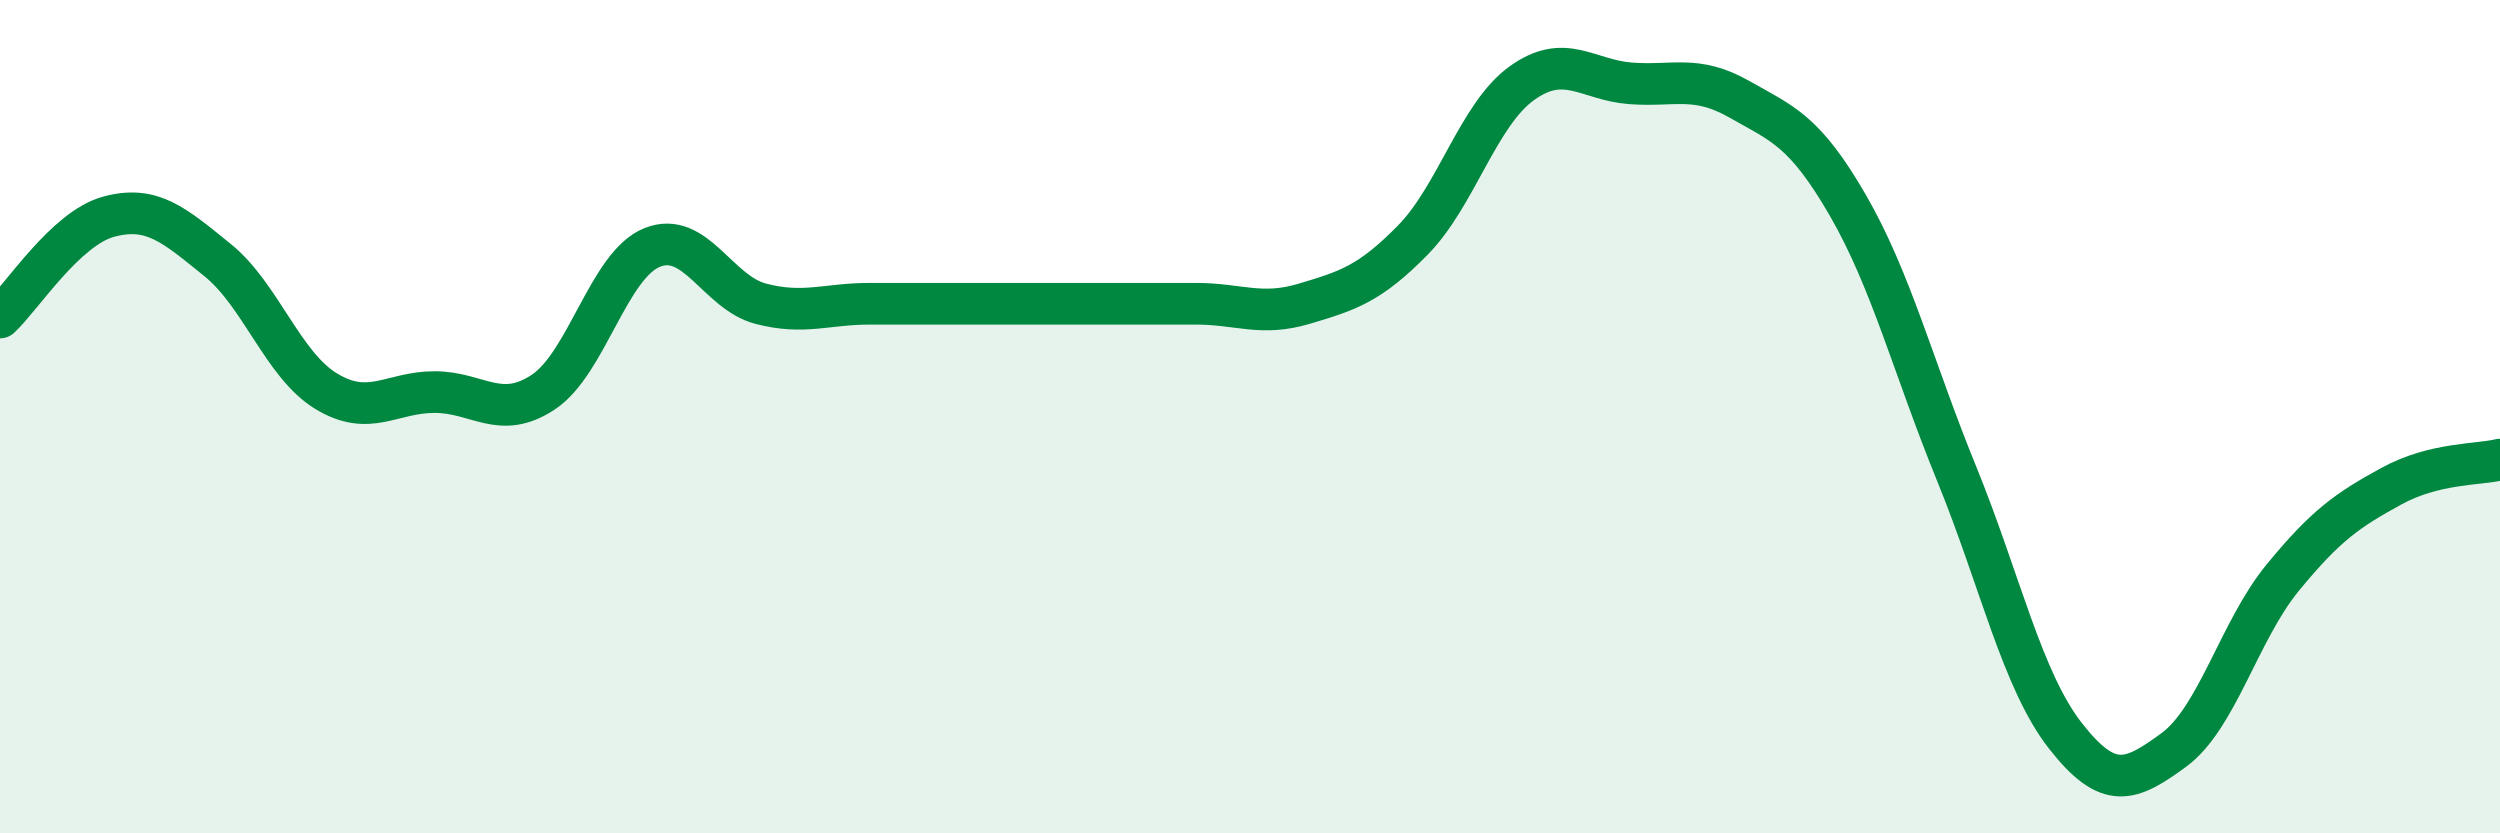
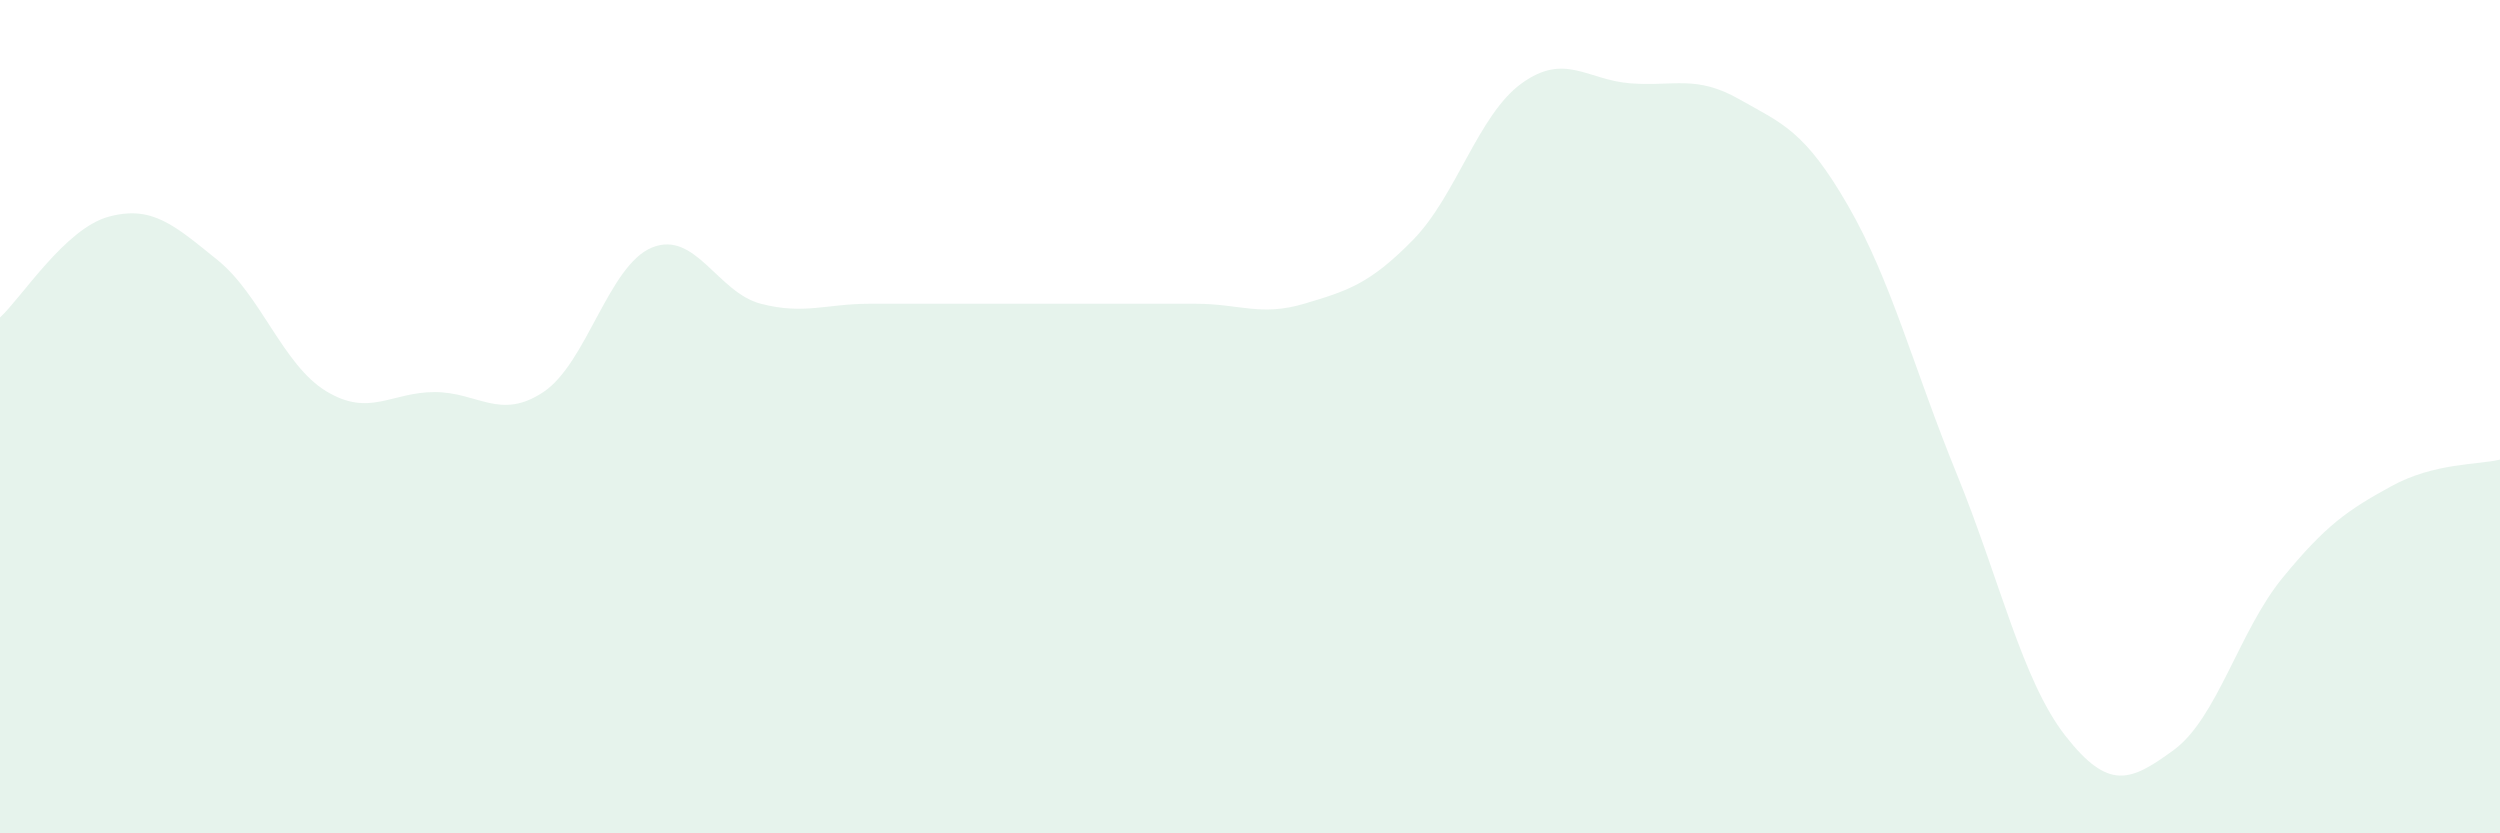
<svg xmlns="http://www.w3.org/2000/svg" width="60" height="20" viewBox="0 0 60 20">
  <path d="M 0,7.62 C 0.52,7.14 1.57,5.48 2.61,5.2 C 3.65,4.92 4.18,5.4 5.22,6.24 C 6.26,7.08 6.79,8.76 7.83,9.39 C 8.87,10.02 9.39,9.41 10.43,9.41 C 11.47,9.41 12,10.1 13.04,9.41 C 14.08,8.72 14.61,6.36 15.65,5.94 C 16.69,5.52 17.22,7.02 18.26,7.29 C 19.3,7.56 19.83,7.29 20.87,7.29 C 21.91,7.29 22.44,7.29 23.48,7.29 C 24.52,7.29 25.05,7.29 26.09,7.29 C 27.13,7.29 27.66,7.29 28.7,7.29 C 29.74,7.29 30.26,7.6 31.3,7.29 C 32.34,6.98 32.87,6.82 33.91,5.76 C 34.95,4.7 35.48,2.75 36.52,2 C 37.56,1.25 38.09,1.92 39.13,2 C 40.17,2.08 40.7,1.79 41.74,2.38 C 42.78,2.97 43.31,3.13 44.35,4.93 C 45.39,6.73 45.92,8.82 46.96,11.37 C 48,13.92 48.53,16.33 49.57,17.66 C 50.61,18.99 51.13,18.76 52.17,18 C 53.21,17.24 53.74,15.14 54.78,13.87 C 55.82,12.6 56.35,12.24 57.39,11.67 C 58.43,11.1 59.48,11.16 60,11.03L60 20L0 20Z" fill="#008740" opacity="0.1" stroke-linecap="round" stroke-linejoin="round" />
-   <path d="M 0,7.62 C 0.52,7.14 1.57,5.48 2.61,5.2 C 3.65,4.92 4.18,5.4 5.22,6.24 C 6.26,7.08 6.79,8.76 7.83,9.39 C 8.87,10.02 9.39,9.41 10.43,9.41 C 11.47,9.41 12,10.1 13.04,9.41 C 14.08,8.72 14.61,6.36 15.65,5.94 C 16.69,5.52 17.22,7.02 18.26,7.29 C 19.3,7.56 19.83,7.29 20.87,7.29 C 21.91,7.29 22.44,7.29 23.48,7.29 C 24.52,7.29 25.05,7.29 26.09,7.29 C 27.13,7.29 27.66,7.29 28.7,7.29 C 29.74,7.29 30.26,7.6 31.3,7.29 C 32.34,6.98 32.87,6.82 33.91,5.76 C 34.95,4.7 35.48,2.75 36.52,2 C 37.56,1.25 38.09,1.92 39.13,2 C 40.17,2.08 40.7,1.79 41.74,2.38 C 42.78,2.97 43.31,3.13 44.35,4.93 C 45.39,6.73 45.92,8.82 46.96,11.37 C 48,13.92 48.53,16.33 49.57,17.66 C 50.61,18.99 51.13,18.76 52.17,18 C 53.21,17.24 53.74,15.14 54.78,13.87 C 55.82,12.6 56.35,12.24 57.39,11.67 C 58.43,11.1 59.48,11.16 60,11.03" stroke="#008740" stroke-width="1" fill="none" stroke-linecap="round" stroke-linejoin="round" />
</svg>